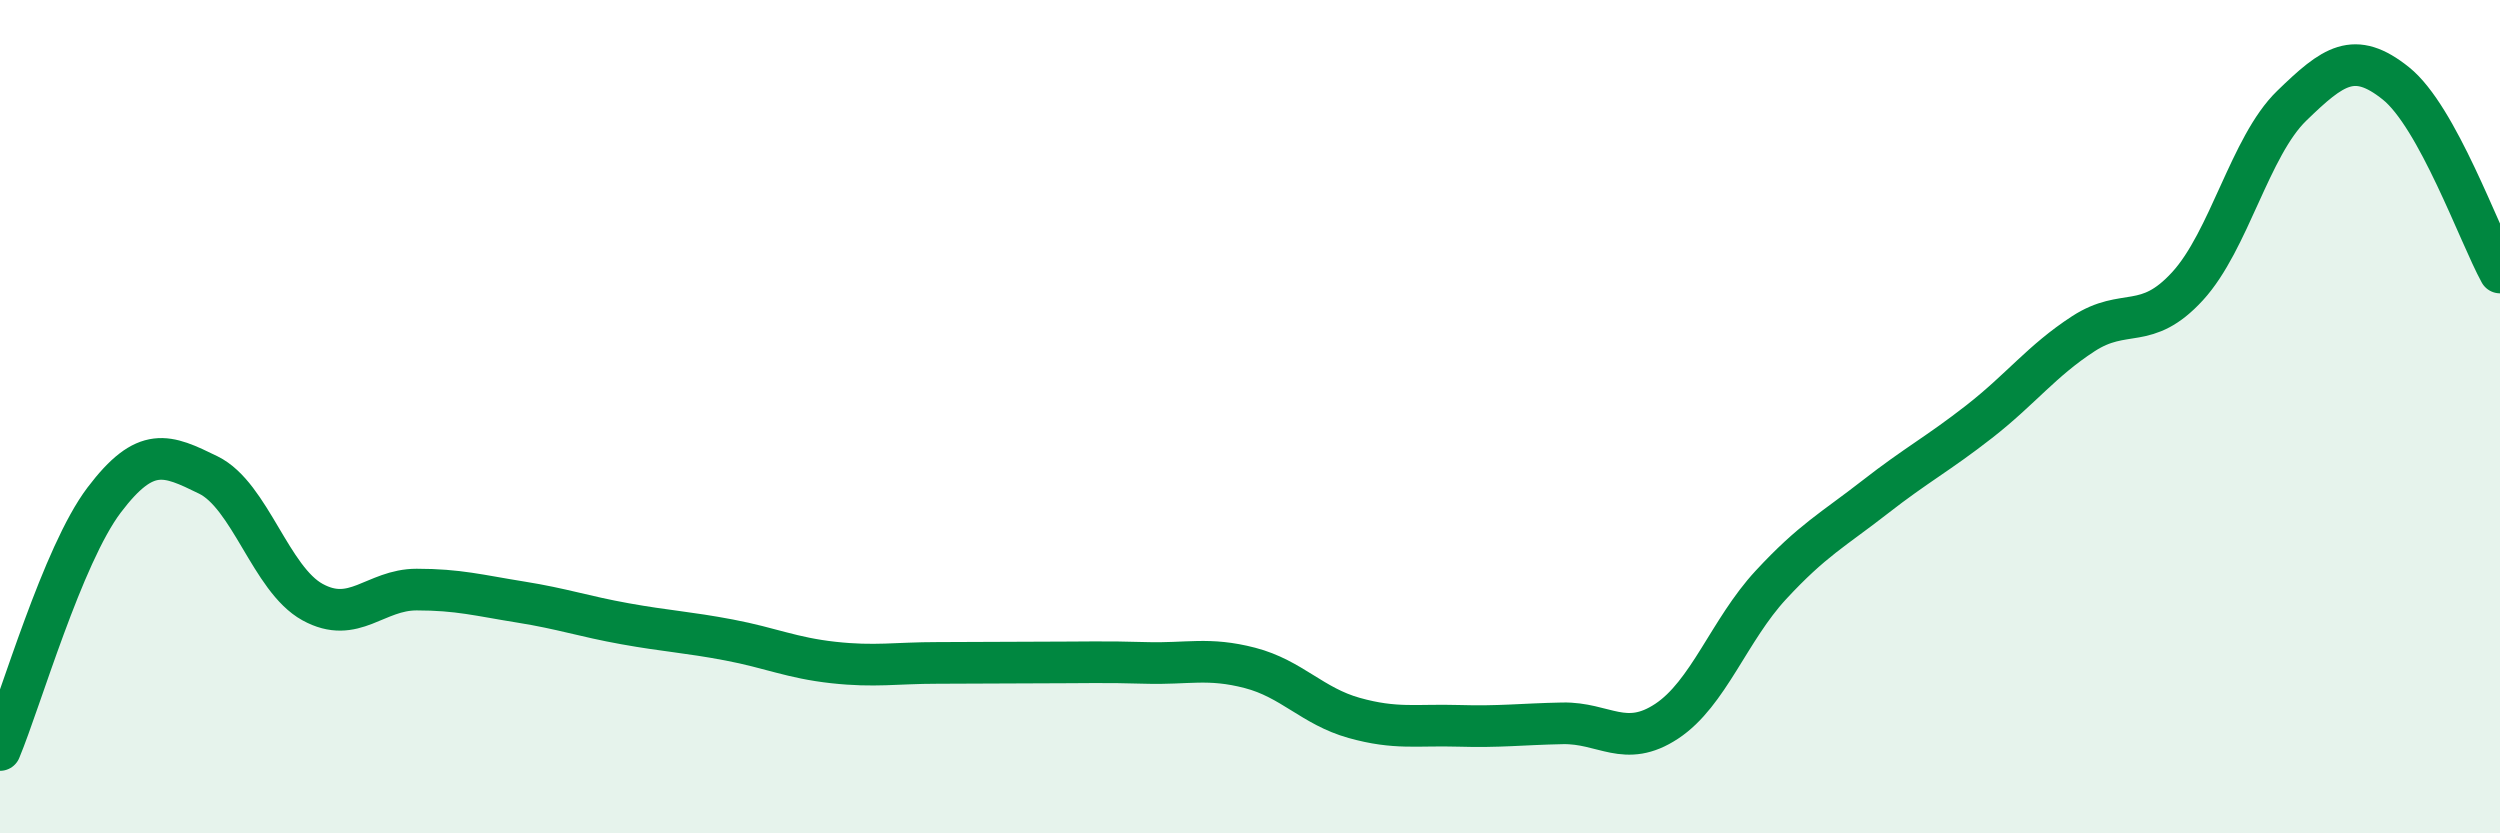
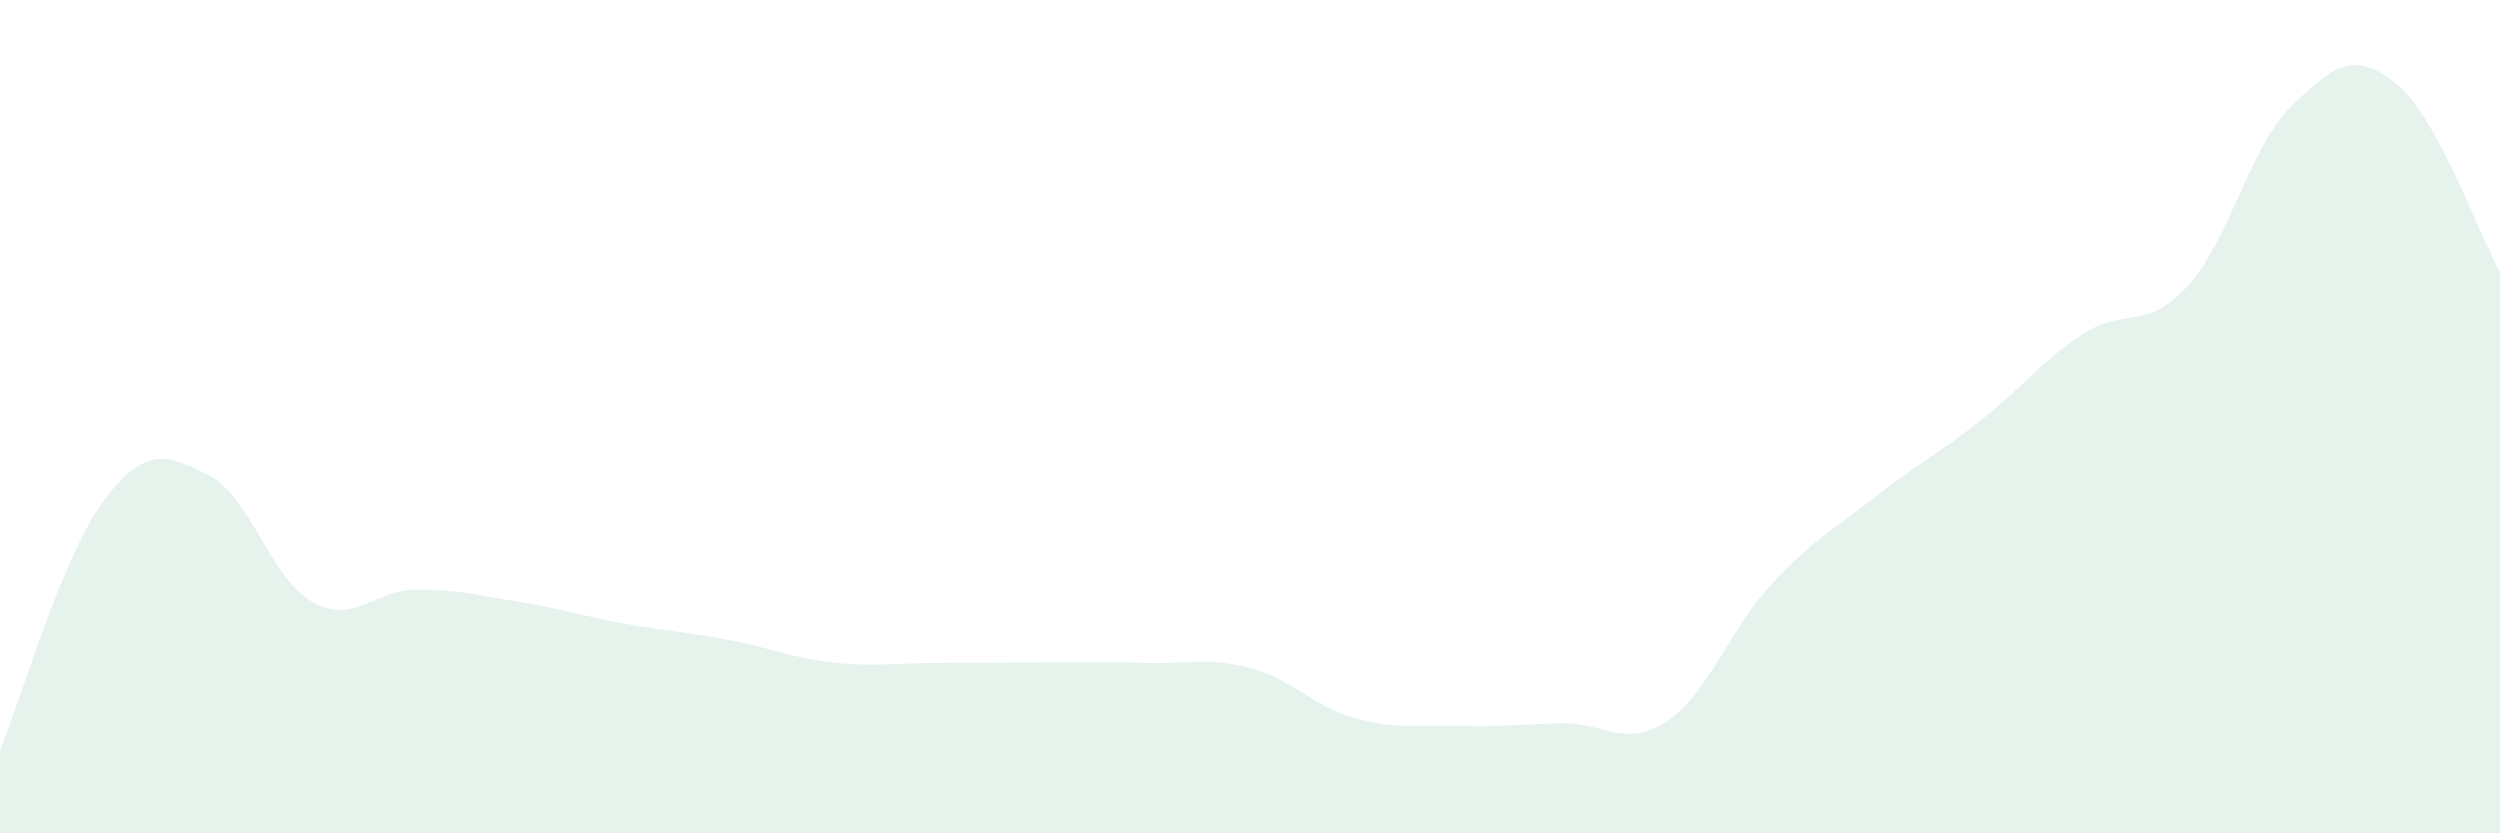
<svg xmlns="http://www.w3.org/2000/svg" width="60" height="20" viewBox="0 0 60 20">
  <path d="M 0,18 C 0.5,16.8 1.5,13.32 2.5,12 C 3.5,10.68 4,10.91 5,11.4 C 6,11.89 6.5,13.9 7.5,14.45 C 8.5,15 9,14.15 10,14.15 C 11,14.15 11.5,14.29 12.5,14.45 C 13.5,14.61 14,14.79 15,14.97 C 16,15.15 16.5,15.17 17.5,15.36 C 18.5,15.55 19,15.79 20,15.9 C 21,16.01 21.5,15.91 22.5,15.91 C 23.5,15.91 24,15.9 25,15.9 C 26,15.9 26.5,15.88 27.5,15.91 C 28.5,15.94 29,15.77 30,16.03 C 31,16.29 31.5,16.95 32.5,17.23 C 33.5,17.51 34,17.39 35,17.42 C 36,17.45 36.5,17.38 37.5,17.36 C 38.5,17.34 39,17.97 40,17.31 C 41,16.65 41.5,15.12 42.5,14.04 C 43.5,12.96 44,12.71 45,11.93 C 46,11.15 46.5,10.9 47.5,10.12 C 48.5,9.34 49,8.66 50,8.01 C 51,7.36 51.5,7.96 52.5,6.87 C 53.5,5.78 54,3.51 55,2.54 C 56,1.57 56.5,1.2 57.5,2 C 58.5,2.8 59.5,5.63 60,6.54L60 20L0 20Z" fill="#008740" opacity="0.1" stroke-linecap="round" stroke-linejoin="round" />
-   <path d="M 0,18 C 0.5,16.8 1.5,13.32 2.5,12 C 3.5,10.68 4,10.91 5,11.4 C 6,11.89 6.5,13.9 7.5,14.45 C 8.5,15 9,14.15 10,14.15 C 11,14.15 11.5,14.29 12.5,14.45 C 13.5,14.61 14,14.79 15,14.97 C 16,15.15 16.5,15.17 17.5,15.36 C 18.5,15.55 19,15.79 20,15.9 C 21,16.01 21.5,15.91 22.5,15.91 C 23.5,15.91 24,15.9 25,15.9 C 26,15.9 26.5,15.88 27.5,15.91 C 28.5,15.94 29,15.77 30,16.03 C 31,16.29 31.5,16.95 32.5,17.23 C 33.5,17.51 34,17.39 35,17.42 C 36,17.45 36.5,17.38 37.5,17.36 C 38.5,17.34 39,17.97 40,17.31 C 41,16.65 41.5,15.12 42.5,14.04 C 43.5,12.96 44,12.71 45,11.93 C 46,11.15 46.5,10.9 47.5,10.12 C 48.5,9.34 49,8.66 50,8.01 C 51,7.36 51.5,7.96 52.5,6.87 C 53.5,5.78 54,3.51 55,2.54 C 56,1.57 56.5,1.2 57.5,2 C 58.5,2.8 59.5,5.63 60,6.54" stroke="#008740" stroke-width="1" fill="none" stroke-linecap="round" stroke-linejoin="round" />
</svg>